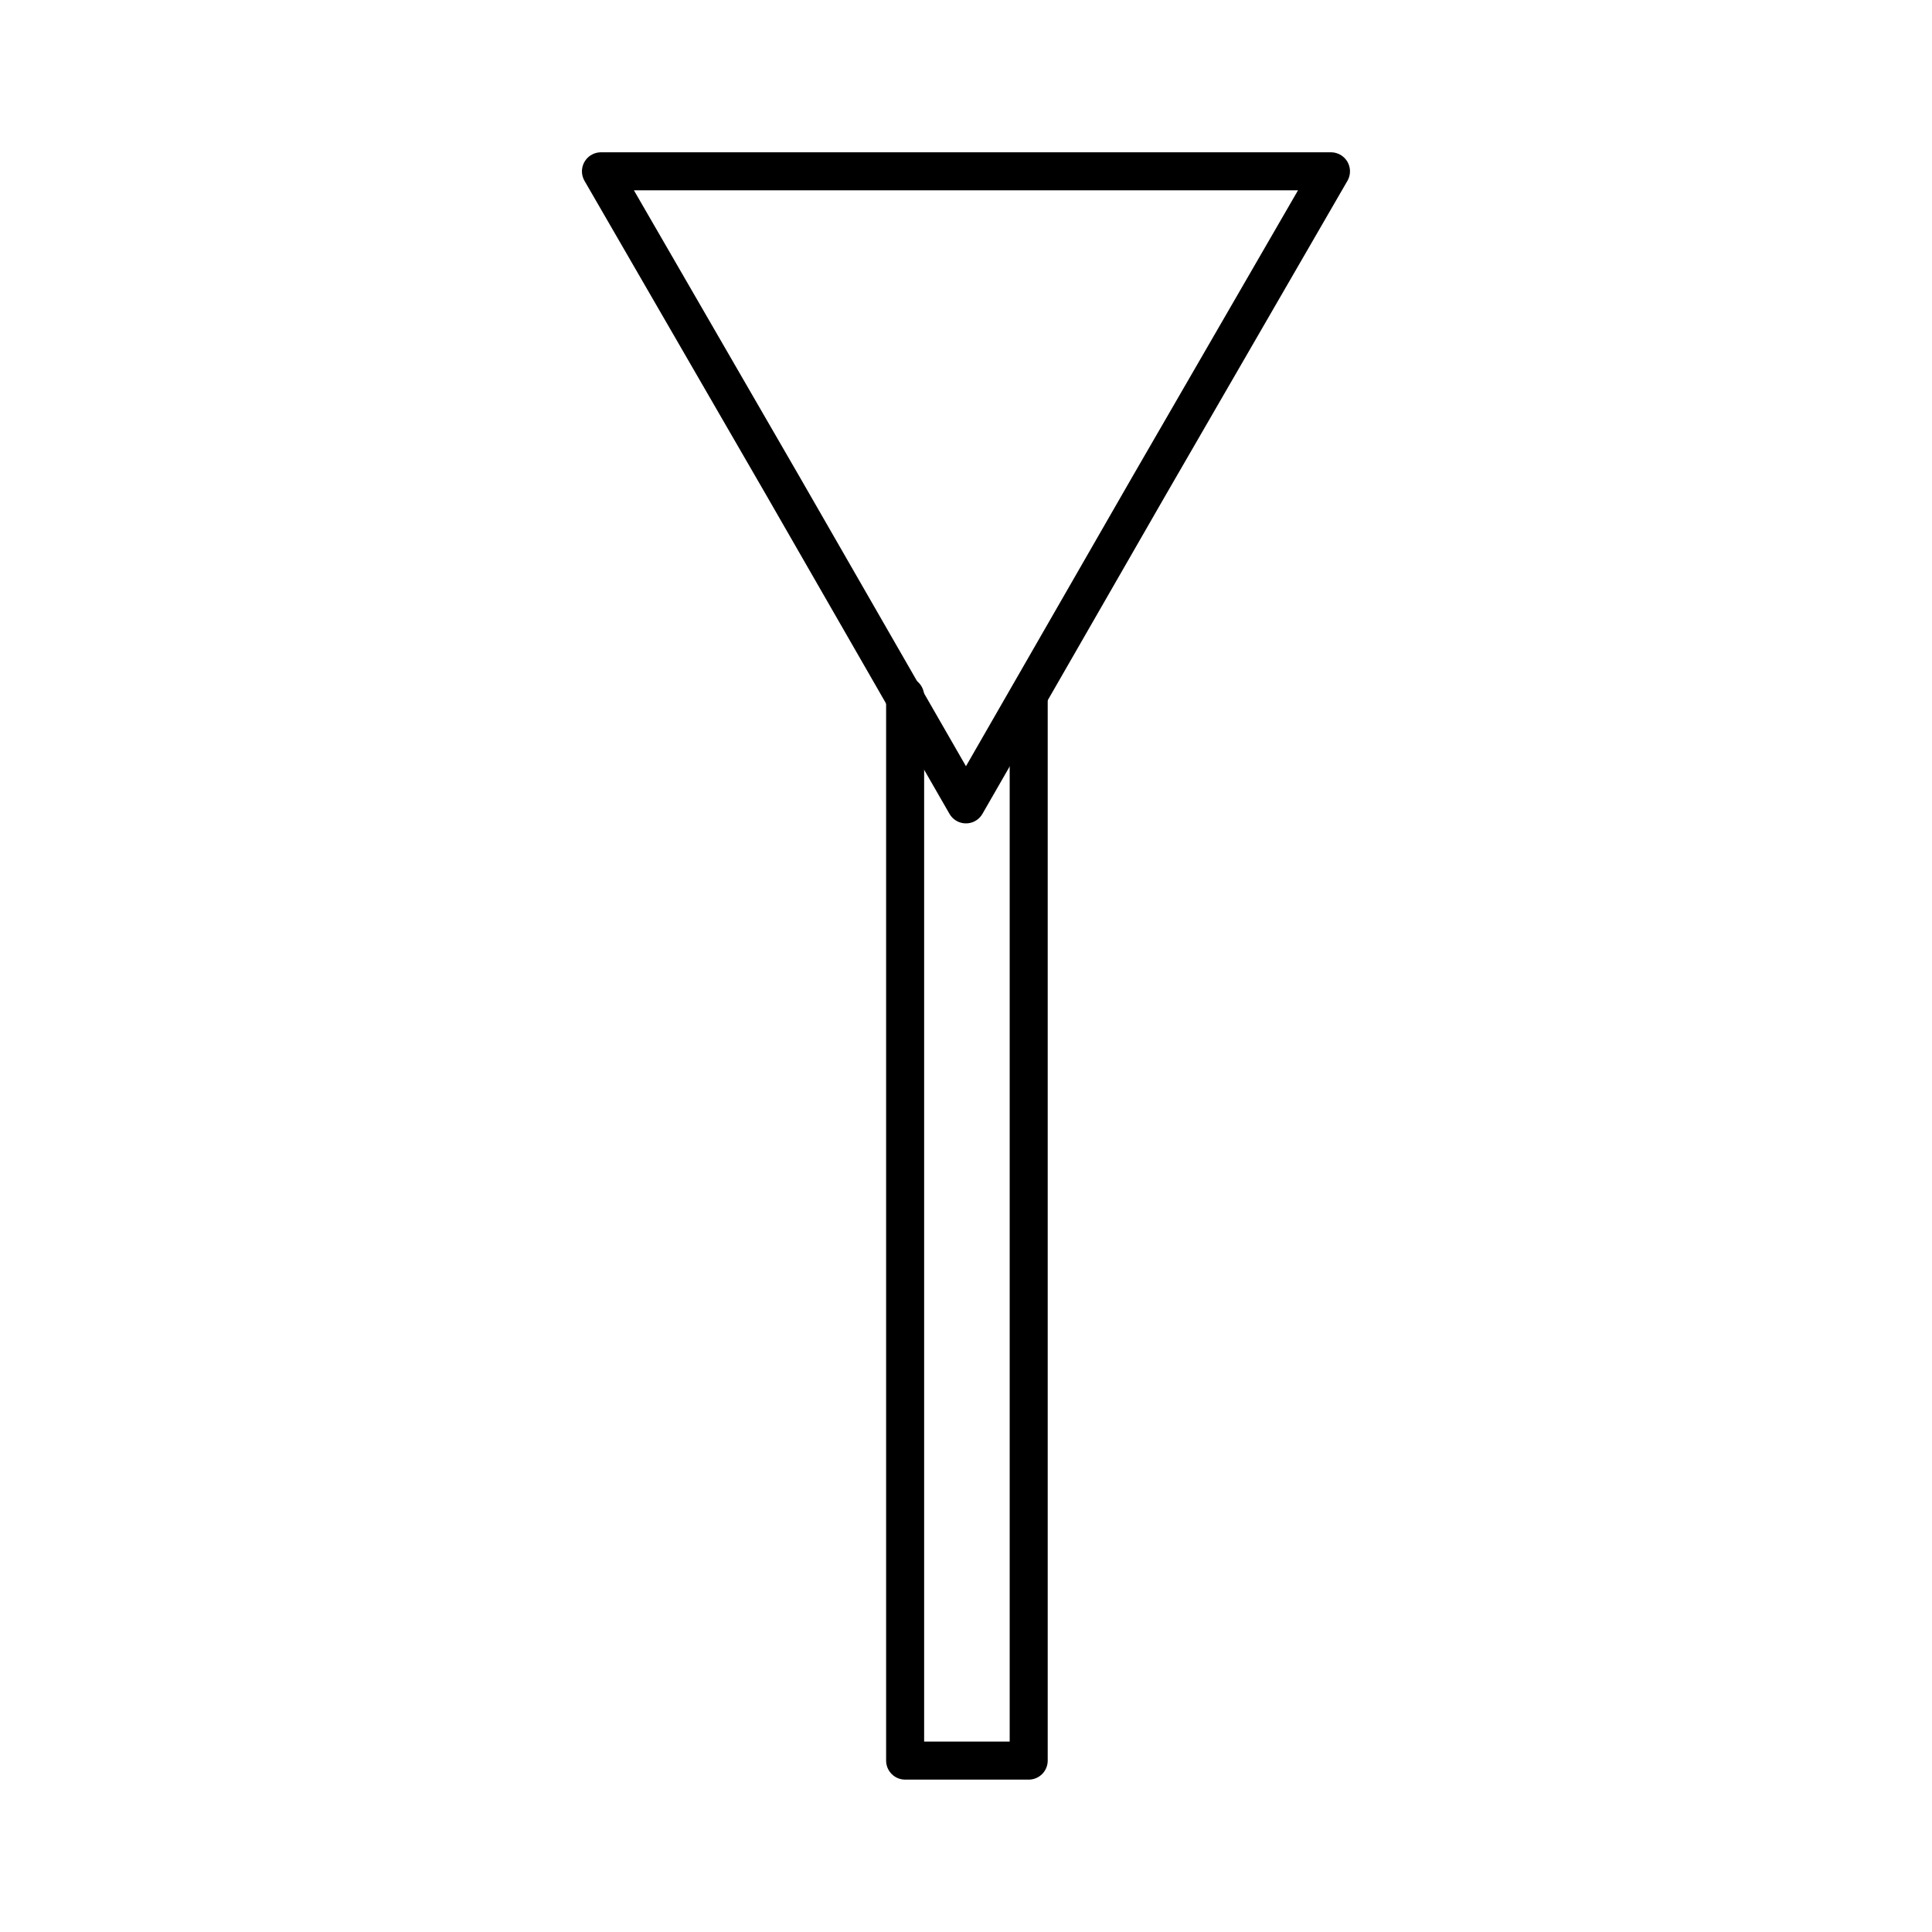
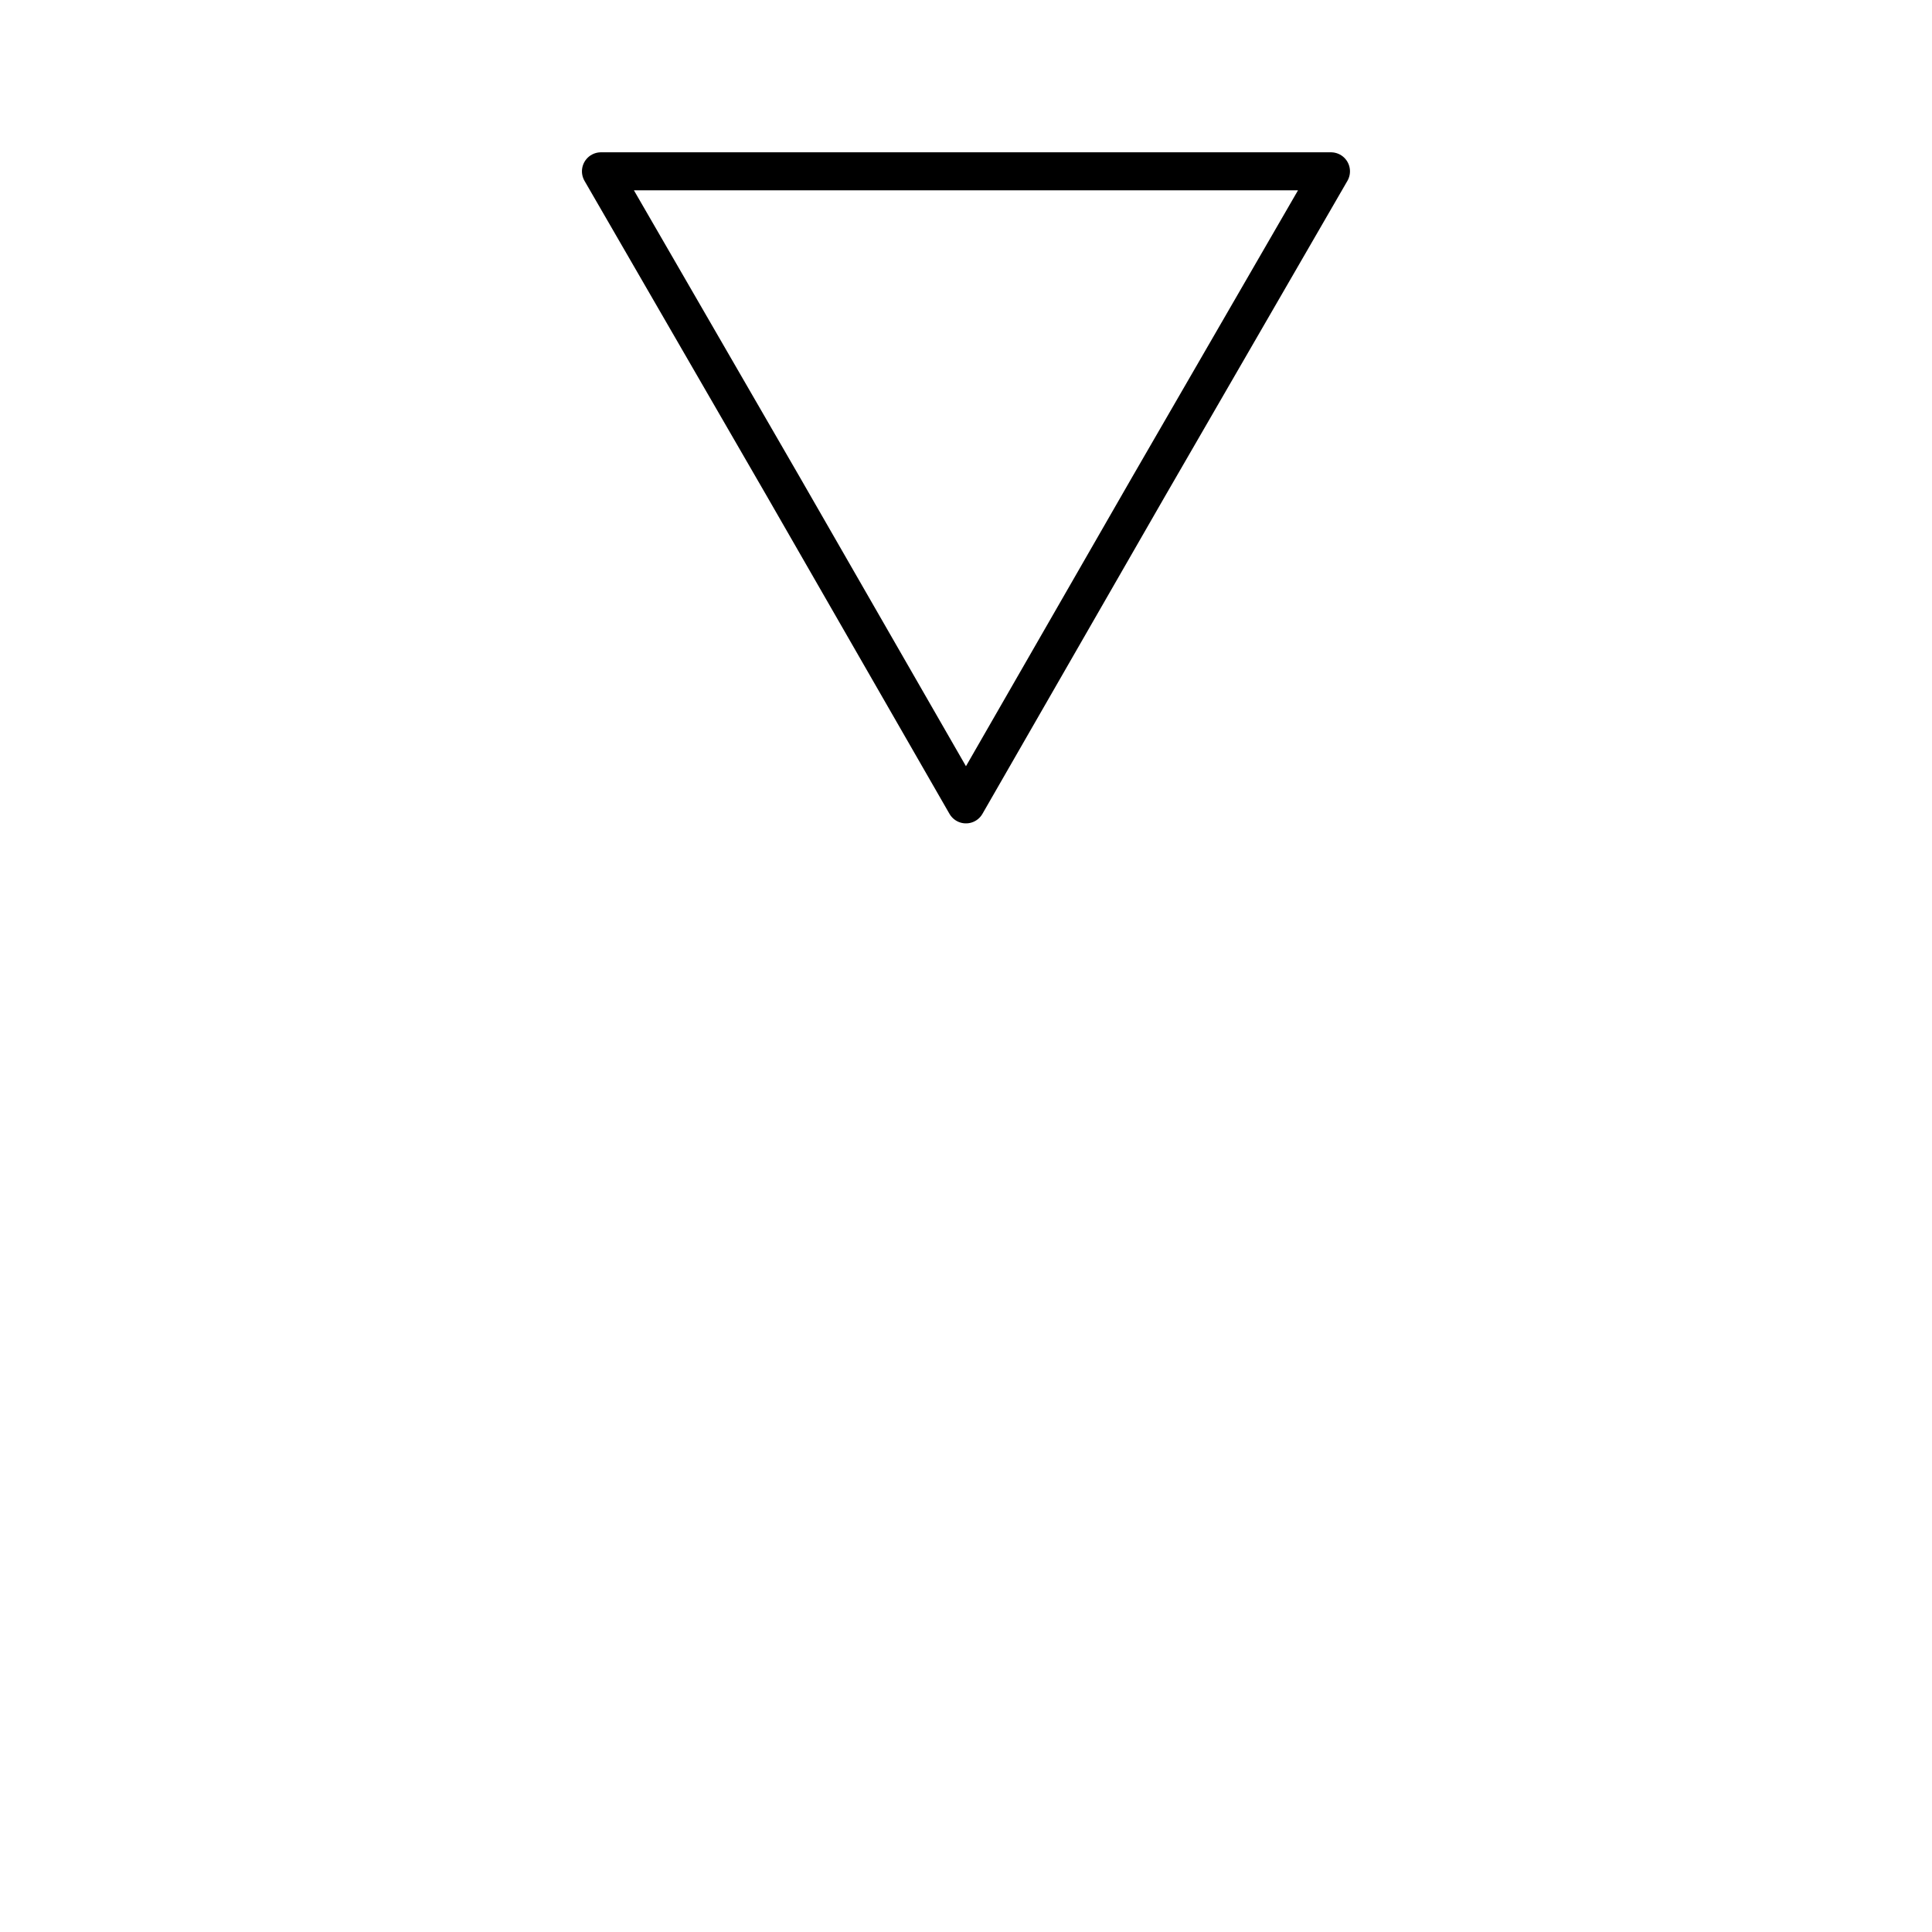
<svg xmlns="http://www.w3.org/2000/svg" width="800px" height="800px" version="1.1" viewBox="144 144 512 512">
  <g fill="none" stroke="#000000" stroke-linecap="round" stroke-linejoin="round" stroke-miterlimit="10" stroke-width="2">
-     <path transform="matrix(5.038 0 0 5.038 148.09 148.09)" d="m53.3 35.8v56h-6.5v-56" />
    <path transform="matrix(5.038 0 0 5.038 148.09 148.09)" d="m50 41.5-9.6-16.7-9.6-16.6h38.4l-9.6 16.6z" />
  </g>
</svg>